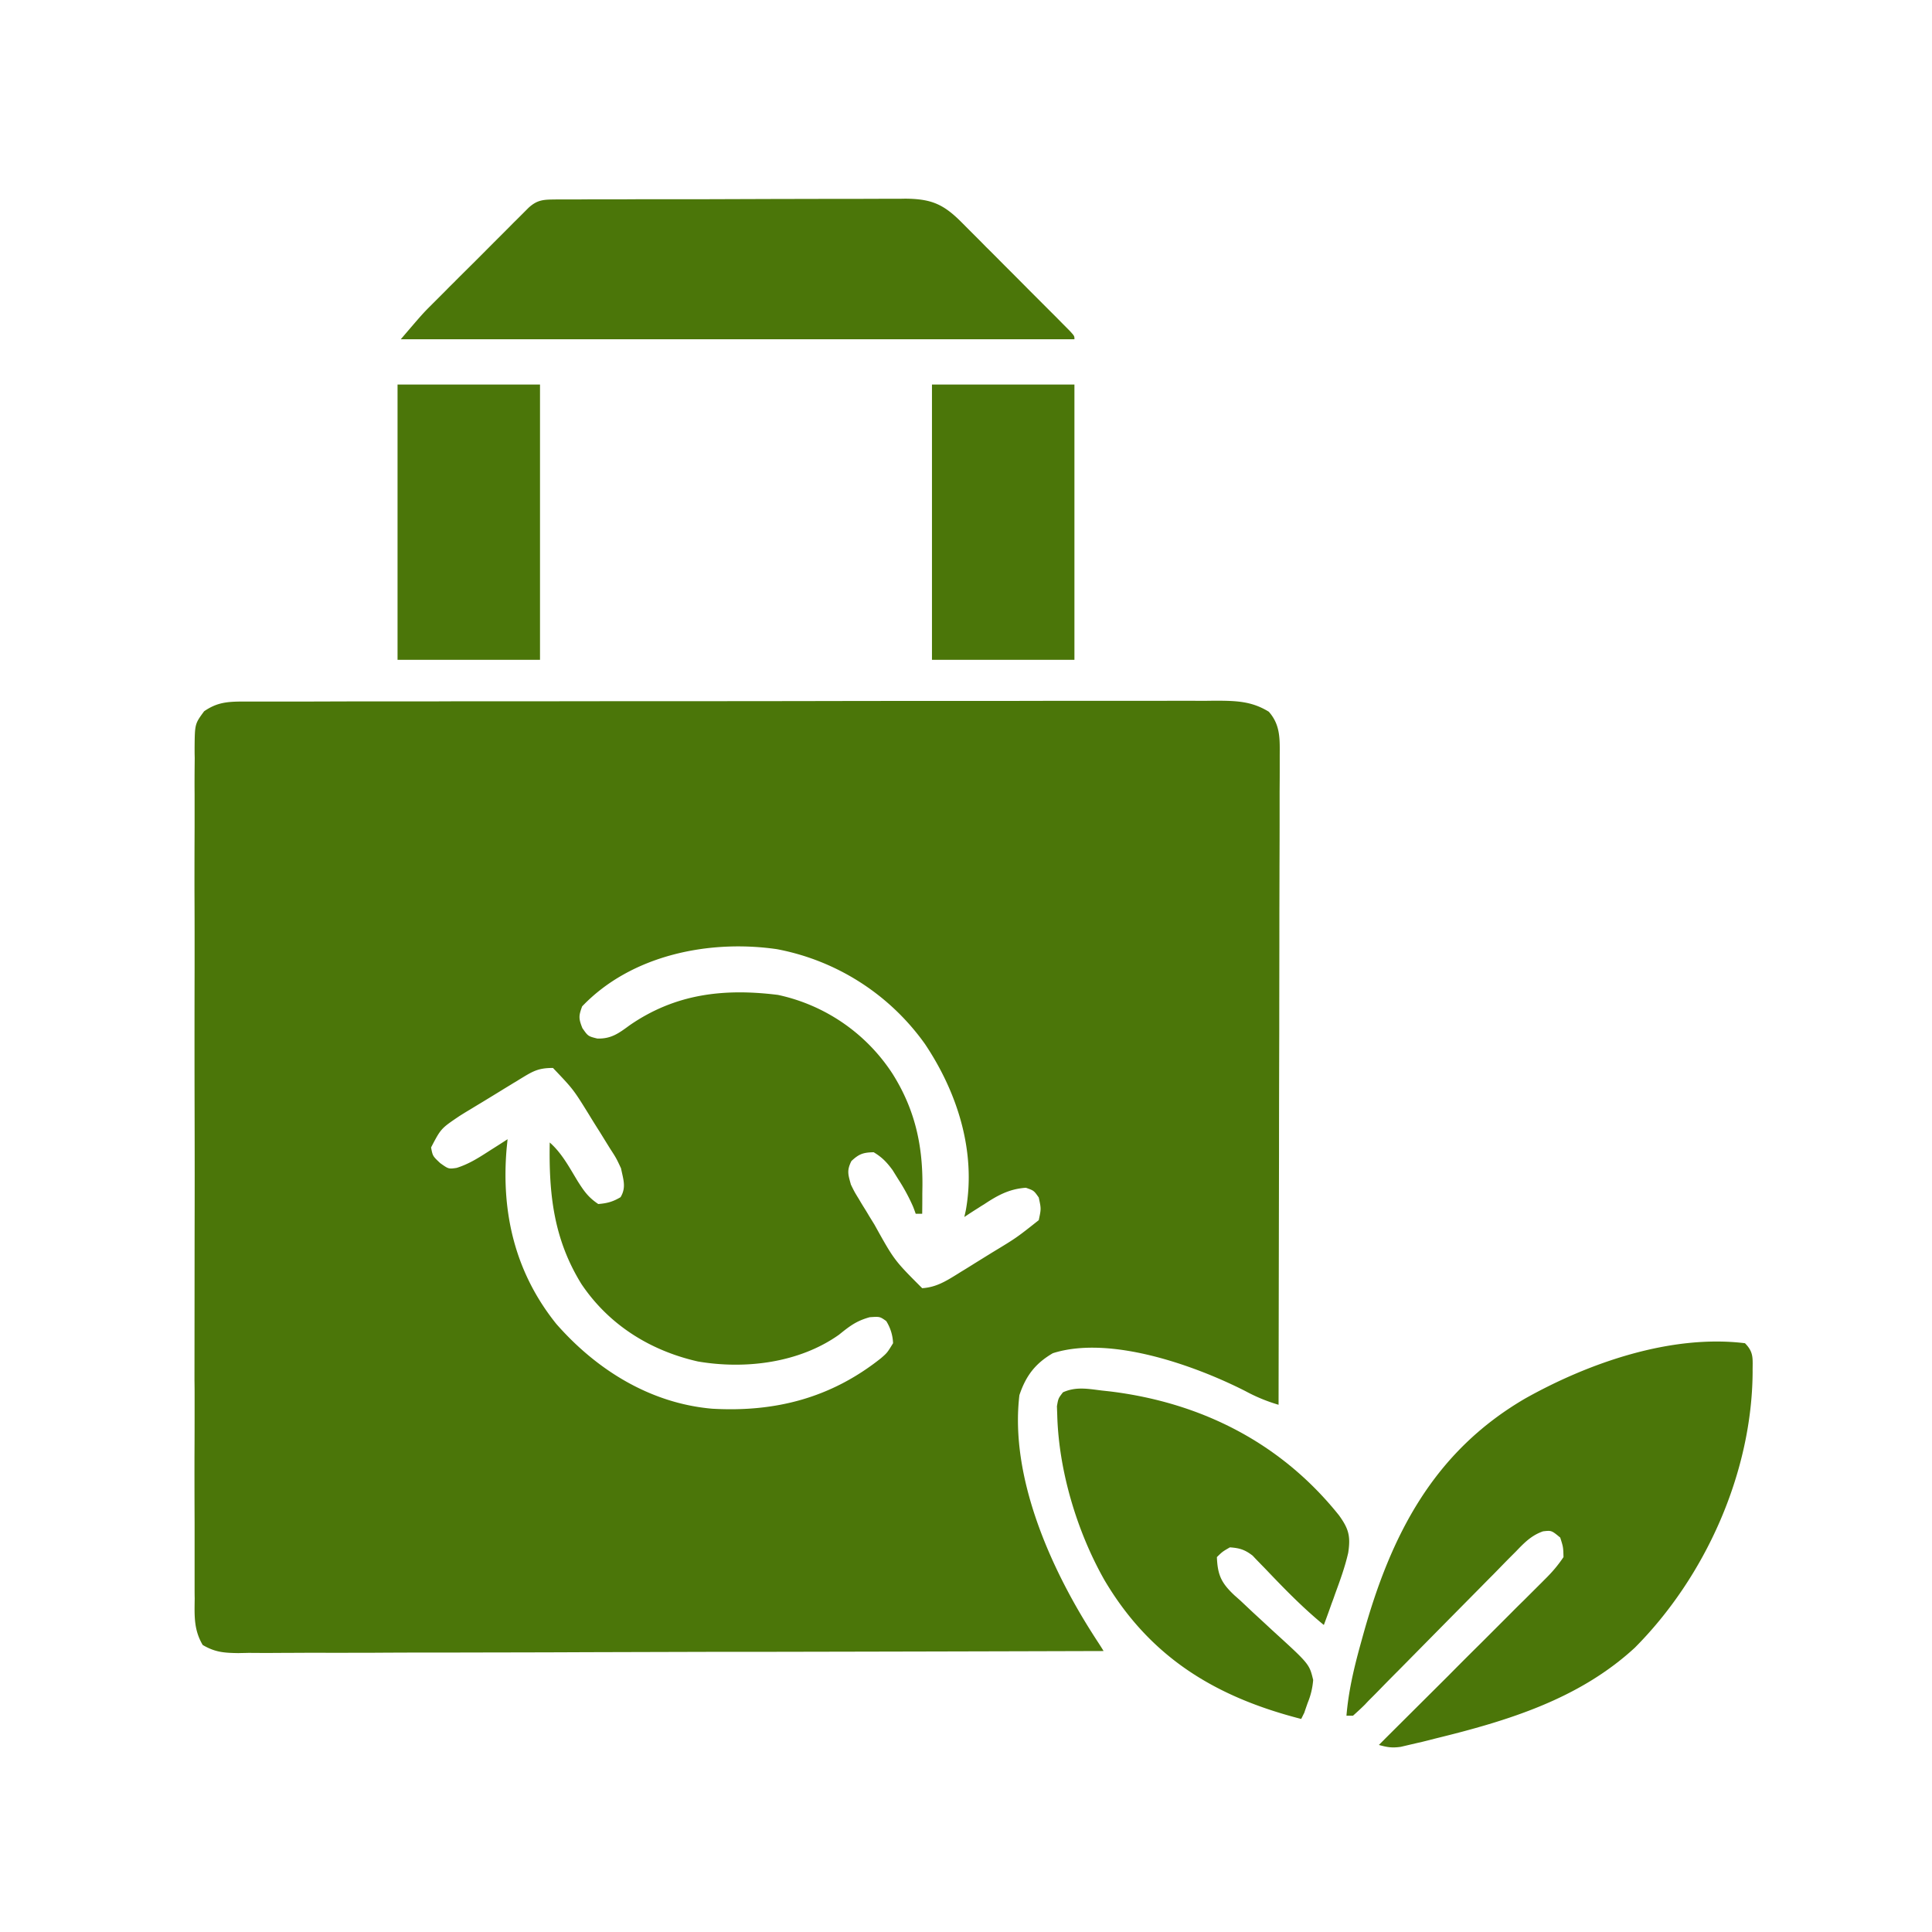
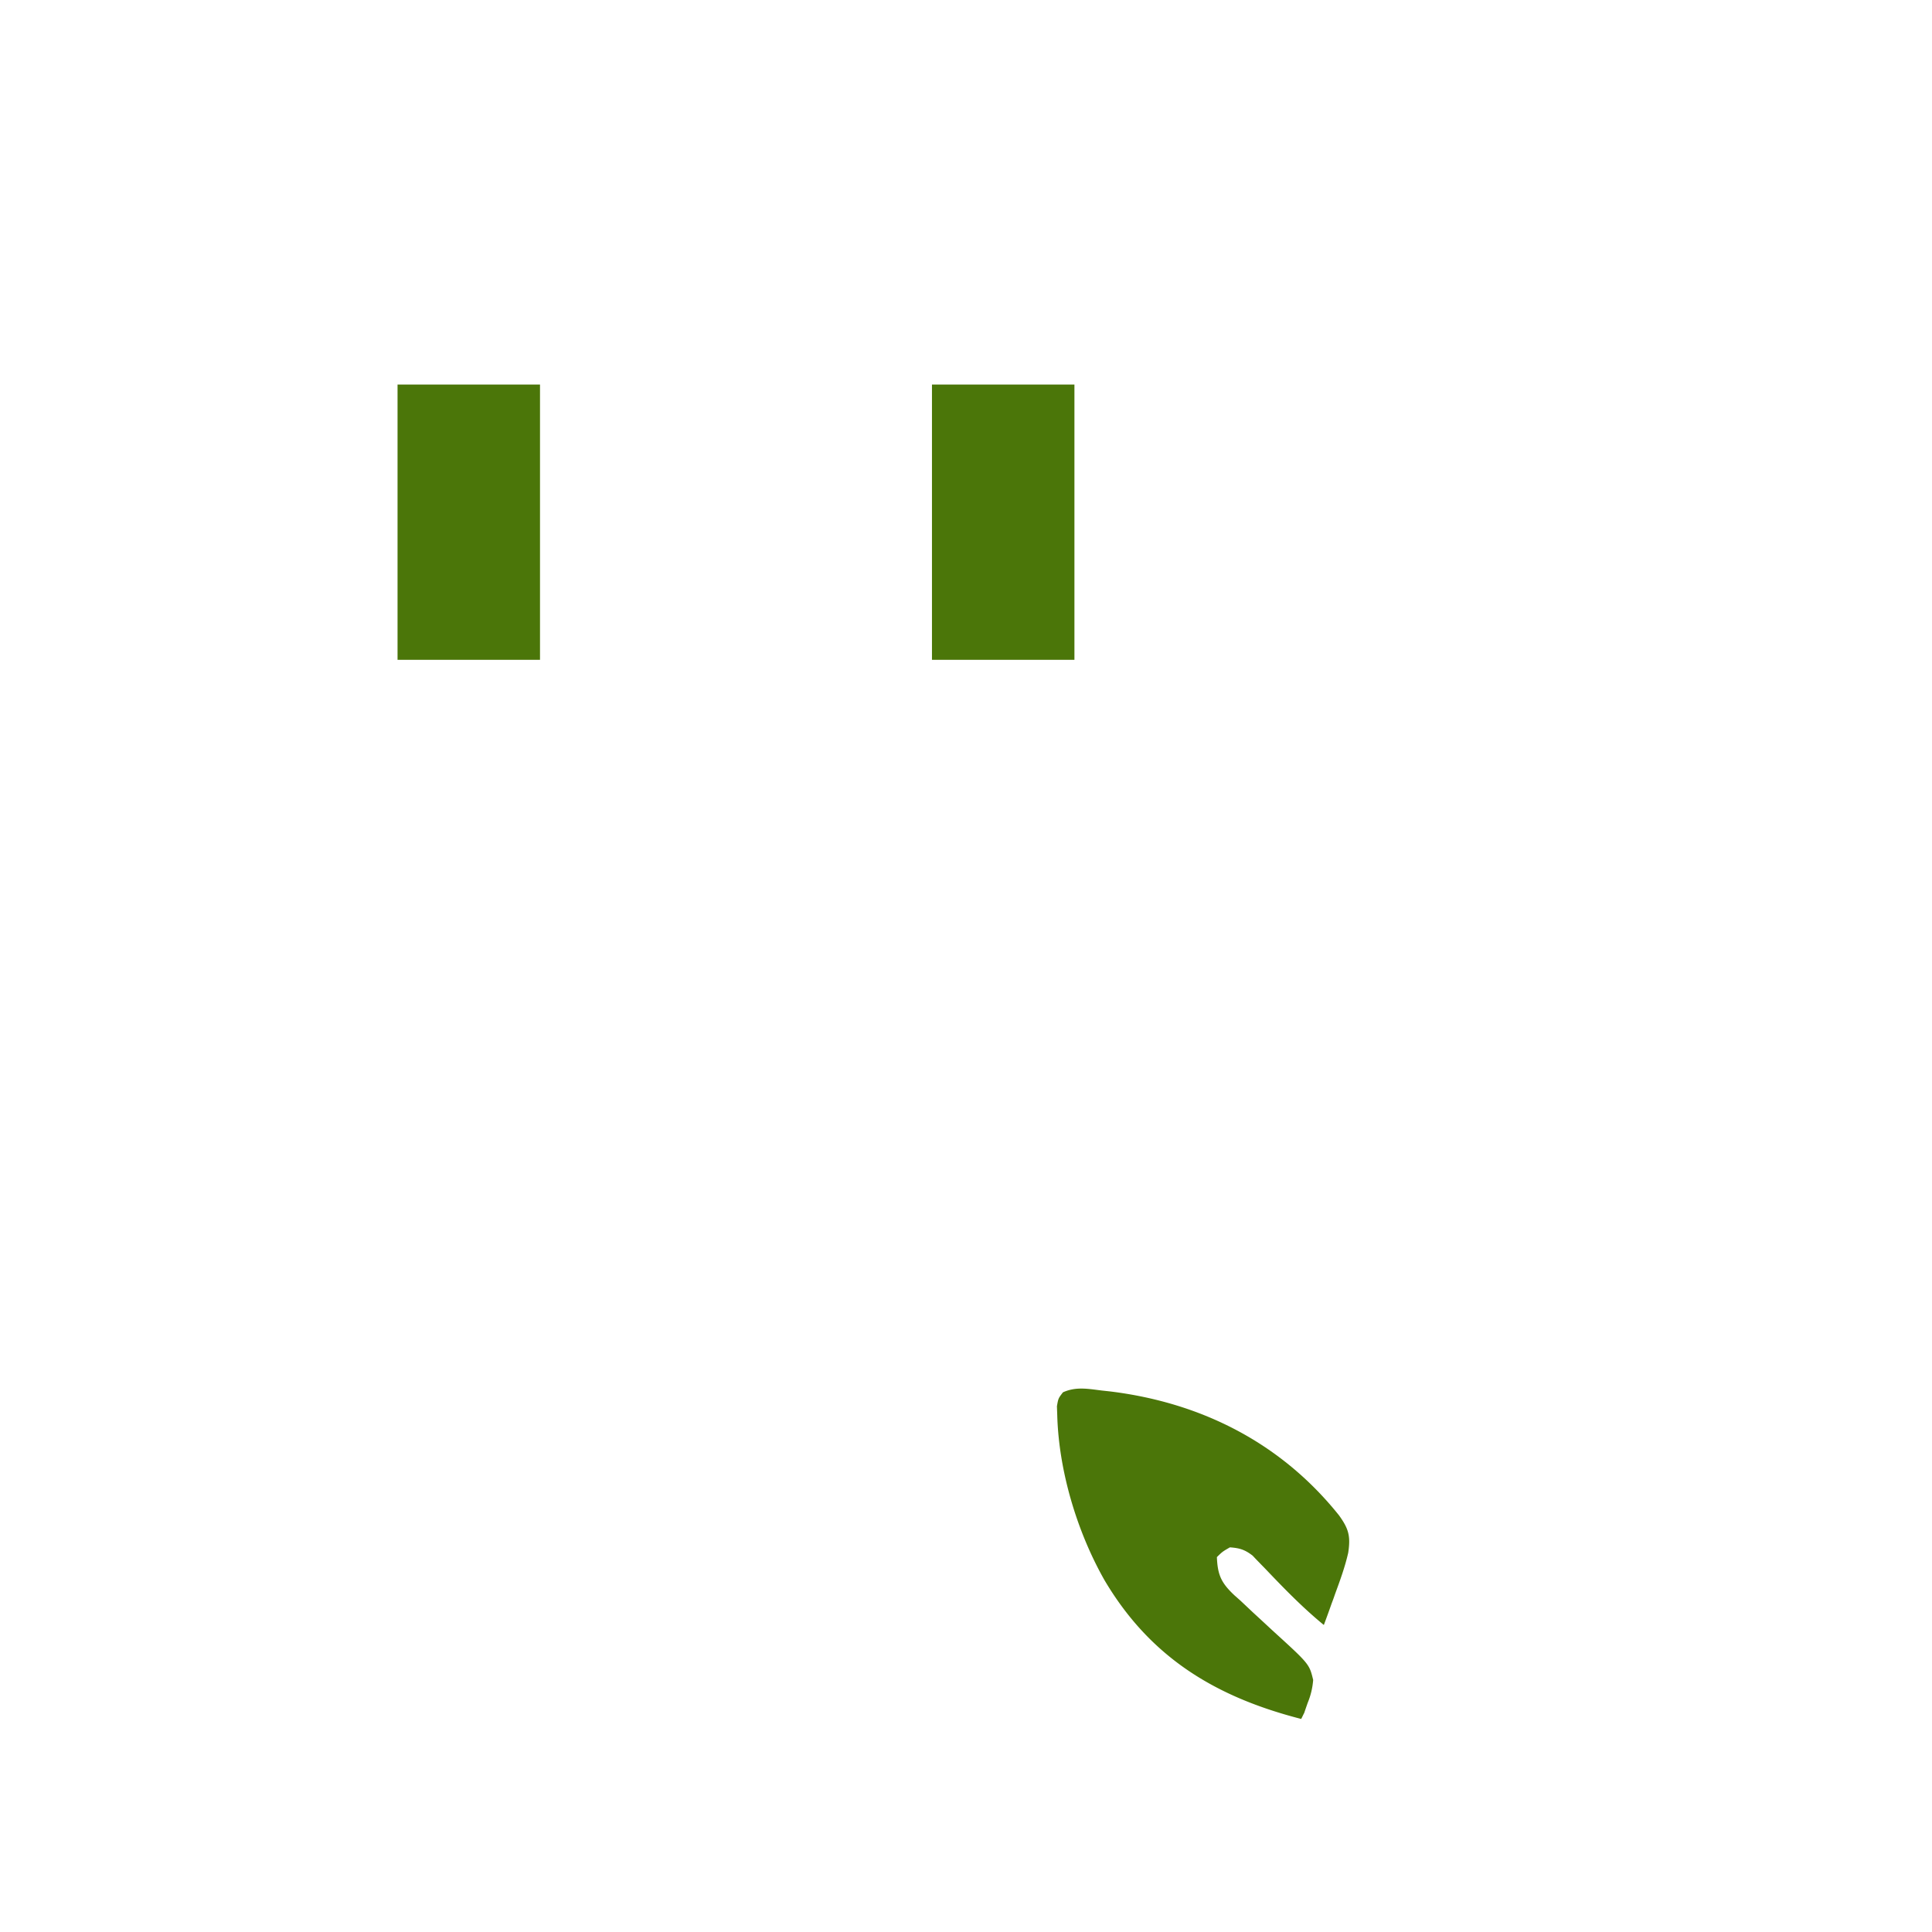
<svg xmlns="http://www.w3.org/2000/svg" width="65" height="65">
-   <path d="M8.188 23.602h2.351q.632-.002 1.258-.004h2.754q.857-.005 1.715-.004 2.38.001 4.757-.004h1.543q2.485.001 4.97-.004 2.547-.005 5.1-.004 1.432.001 2.864-.004h3.684c.449-.004.898 0 1.347 0 .133 0 .262-.004.399-.004.664.004 1.183.016 1.758.371.39.442.37.91.367 1.473v.285q.001.469-.004.938v.675q.001.915-.004 1.829c0 .636-.004 1.273-.004 1.91 0 1.207-.004 2.41-.004 3.617-.004 1.371-.008 2.746-.008 4.117q-.008 4.236-.015 8.473a5.7 5.7 0 0 1-1.118-.461c-1.714-.871-4.562-1.883-6.476-1.274-.59.344-.906.758-1.125 1.41-.328 2.743 1.043 5.81 2.473 8.047q.1.158.207.32c.05.079.101.157.152.243q-5.713.017-11.426.027h-1.618l-4.347.012c-1.488.008-2.976.008-4.46.012q-1.378-.002-2.755.007c-.628 0-1.257.004-1.886 0-.364 0-.727.004-1.09.004-.395.004-.785.004-1.18 0-.117.004-.23.004-.347.008-.485-.008-.778-.027-1.2-.273-.304-.516-.277-.98-.27-1.57-.003-.13-.003-.254-.003-.383v-2.173q-.005-1.101-.004-2.202c.004-.598.004-1.2.004-1.797v-.258q.001-.258-.004-.516.002-2.43.004-4.863.006-2.085 0-4.172-.006-2.418 0-4.844v-.773q.001-.891-.004-1.79-.001-1.09.004-2.183v-1.113c-.004-.402 0-.805.004-1.207-.004-.176-.004-.176-.004-.355.008-.79.008-.79.32-1.215.442-.305.793-.325 1.32-.328m11.398 10.257c-.117.32-.121.403.008.73.191.274.191.274.504.352.472.012.722-.18 1.09-.449 1.535-1.058 3.16-1.246 4.984-1.02a6.13 6.13 0 0 1 3.855 2.65c.746 1.183 1.02 2.386 1.008 3.773q-.002.134-.004.273.001.334-.004.668h-.218a6 6 0 0 0-.086-.234 6.4 6.4 0 0 0-.5-.926l-.192-.309c-.195-.265-.355-.433-.636-.601-.352.007-.497.058-.75.297-.16.32-.11.453-.016.792.121.247.121.247.27.489q.08.138.167.277.089.141.176.29.09.145.18.292c.664 1.195.664 1.195 1.605 2.137.473-.031.801-.238 1.2-.485q.088-.056.183-.113.195-.119.383-.238l.586-.363c.82-.496.82-.496 1.57-1.09.082-.383.082-.383 0-.762-.164-.234-.164-.234-.433-.328-.559.039-.95.254-1.403.555q-.1.06-.199.125-.234.146-.469.304c.016-.078.035-.152.051-.23.352-1.973-.285-3.961-1.375-5.59a7.92 7.92 0 0 0-4.98-3.191c-2.29-.332-4.907.199-6.555 1.925m-2.11 2.457q-.093.061-.199.121c-.136.086-.277.168-.414.254q-.316.194-.633.387-.205.123-.406.246-.186.11-.37.227c-.618.418-.618.418-.95 1.054.055.29.055.29.309.528.28.199.28.199.55.16.387-.121.703-.316 1.043-.535q.096-.062.196-.125.241-.152.476-.305l-.031.305c-.188 2.172.285 4.183 1.668 5.906 1.355 1.547 3.164 2.676 5.25 2.856 2.117.12 3.992-.36 5.676-1.7.21-.183.21-.183.406-.504a1.5 1.5 0 0 0-.23-.746c-.215-.152-.215-.152-.555-.129-.453.125-.676.301-1.035.59-1.34.95-3.157 1.172-4.747.899-1.605-.364-2.992-1.23-3.918-2.606-.933-1.511-1.097-3.015-1.066-4.761.41.359.664.847.945 1.308.211.332.356.54.688.762.3-.024.496-.078.75-.23.2-.333.09-.598.016-.97-.16-.343-.16-.343-.375-.675l-.114-.184-.234-.379a29 29 0 0 1-.36-.578c-.523-.844-.523-.844-1.207-1.562-.515 0-.69.12-1.128.386M58.707 45.191c.313.313.254.532.258.97-.02 3.39-1.59 6.894-3.965 9.276-1.879 1.731-4.285 2.461-6.715 3.055l-.418.106q-.193.044-.39.09l-.348.082c-.297.042-.453.015-.738-.063l.226-.227q1.054-1.05 2.11-2.101.537-.544 1.082-1.082l1.043-1.043q.197-.2.402-.399l.555-.554c.058-.055.113-.114.168-.168.242-.238.437-.465.625-.746-.008-.336-.008-.336-.11-.657-.293-.242-.293-.242-.578-.21-.39.136-.629.382-.91.675l-.18.18c-.195.195-.386.395-.582.594q-.204.204-.406.41l-1.066 1.078-1.711 1.734q-.3.3-.598.606-.181.187-.363.367-.088.088-.168.176c-.133.133-.27.258-.41.383h-.22c.067-.809.243-1.563.458-2.348l.105-.379c.93-3.344 2.36-6.144 5.45-7.945 2.14-1.2 4.906-2.164 7.394-1.86M18.691 6.71h.704q.192-.001.386-.003h1.055q.328-.002.656-.004h2.059q1.19-.004 2.379-.008.915-.002 1.836-.004h1.097q.61-.004 1.223-.003c.18 0 .18 0 .367-.004.871.007 1.281.175 1.899.796l.257.258.274.274q.14.139.281.285c.2.195.395.394.594.594.3.3.605.605.906.91l.574.574.278.277.25.254.226.227c.156.172.156.172.156.281H13.484c.735-.86.735-.86 1.075-1.2l.23-.23.238-.238c.082-.086.168-.168.254-.254.172-.176.348-.347.524-.523.27-.266.535-.535.804-.805l.508-.508c.082-.082.16-.164.246-.246l.422-.422c.3-.273.512-.273.906-.277m0 0" style="stroke:none;fill-rule:nonzero;fill:#4b7609;fill-opacity:1" />
  <path d="M37.055 46.781q.146.016.293.032c3.082.378 5.761 1.742 7.703 4.171.32.446.394.692.308 1.258-.109.48-.277.938-.445 1.395q-.051.152-.11.304-.129.369-.265.73c-.7-.573-1.32-1.21-1.945-1.866-.078-.082-.157-.16-.239-.246q-.105-.106-.21-.22c-.262-.202-.438-.257-.766-.28-.25.144-.25.144-.438.328.024.605.149.87.59 1.285l.203.18.418.394q.331.304.66.61c1.239 1.128 1.239 1.128 1.368 1.664a2.5 2.5 0 0 1-.184.77c-.039.112-.078.222-.117.339-.035.066-.066.137-.102.203-2.875-.738-5.074-2.062-6.617-4.668-.922-1.625-1.539-3.672-1.59-5.547l-.011-.304c.046-.266.046-.266.203-.47.433-.195.828-.12 1.293-.062M31.355 12.938h4.793v9.261h-4.793zM13.375 12.938h4.793v9.261h-4.793zm0 0" style="stroke:none;fill-rule:nonzero;fill:#4b7609;fill-opacity:1" />
</svg>